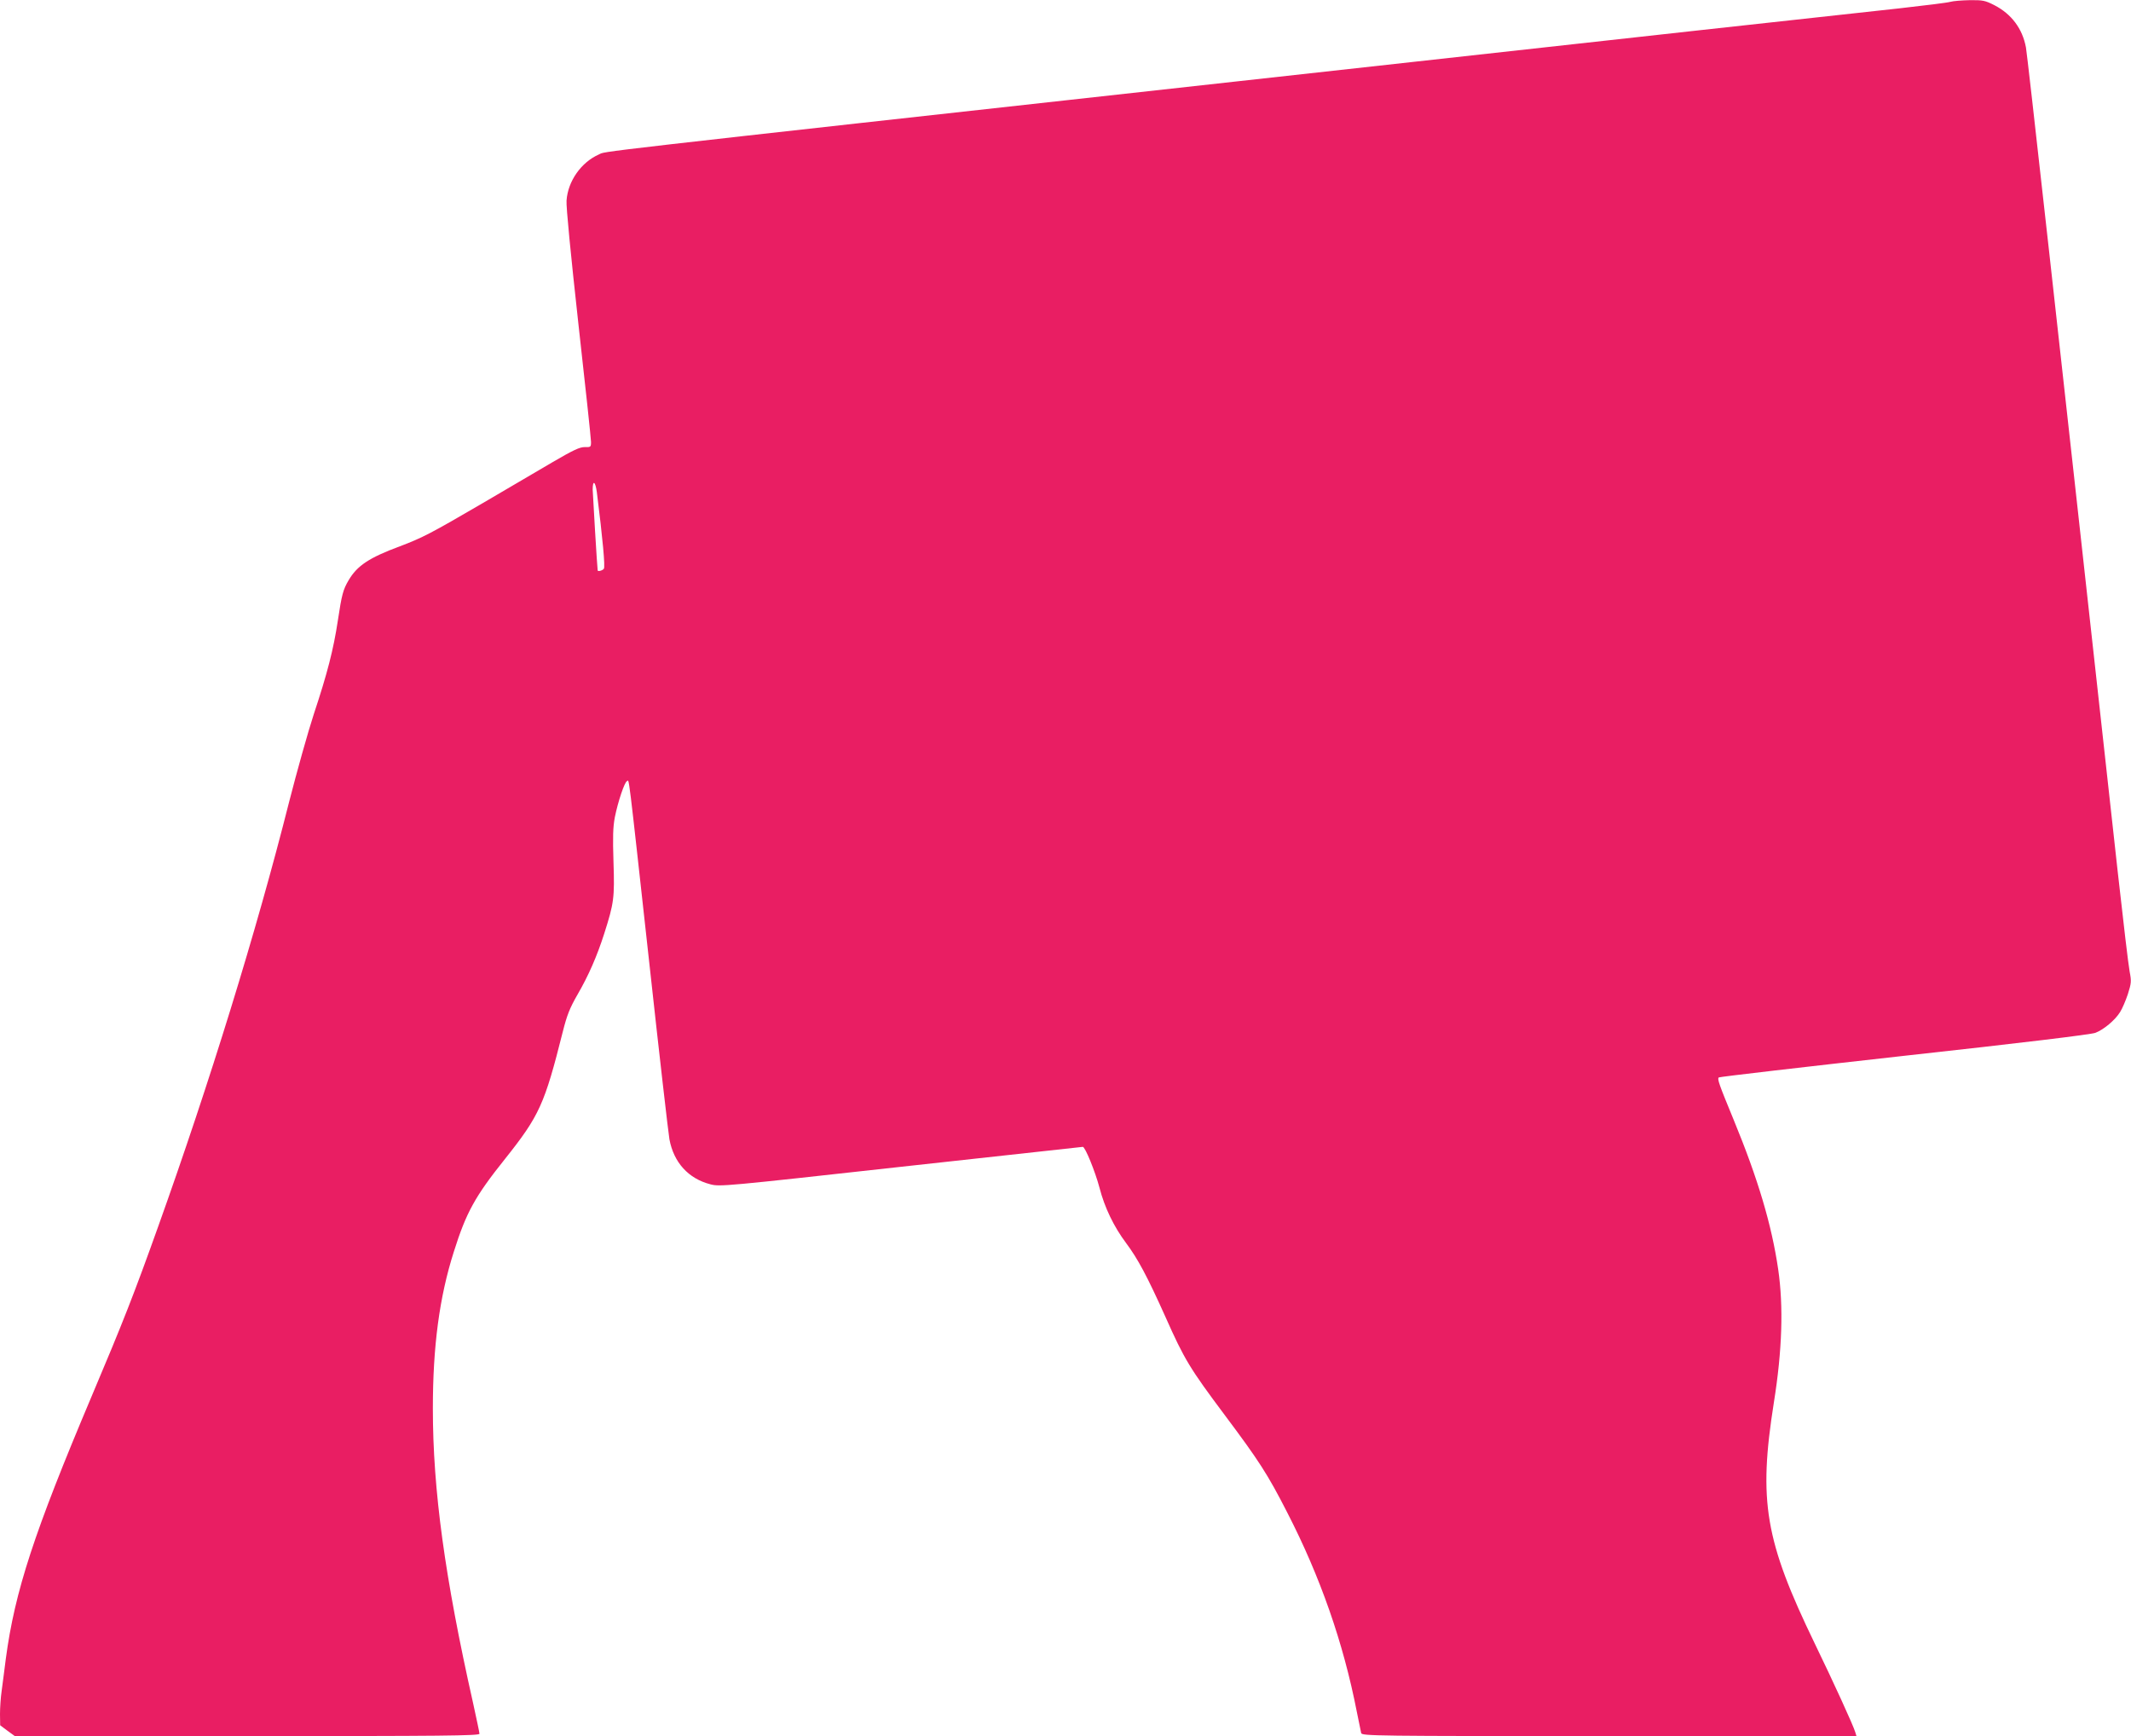
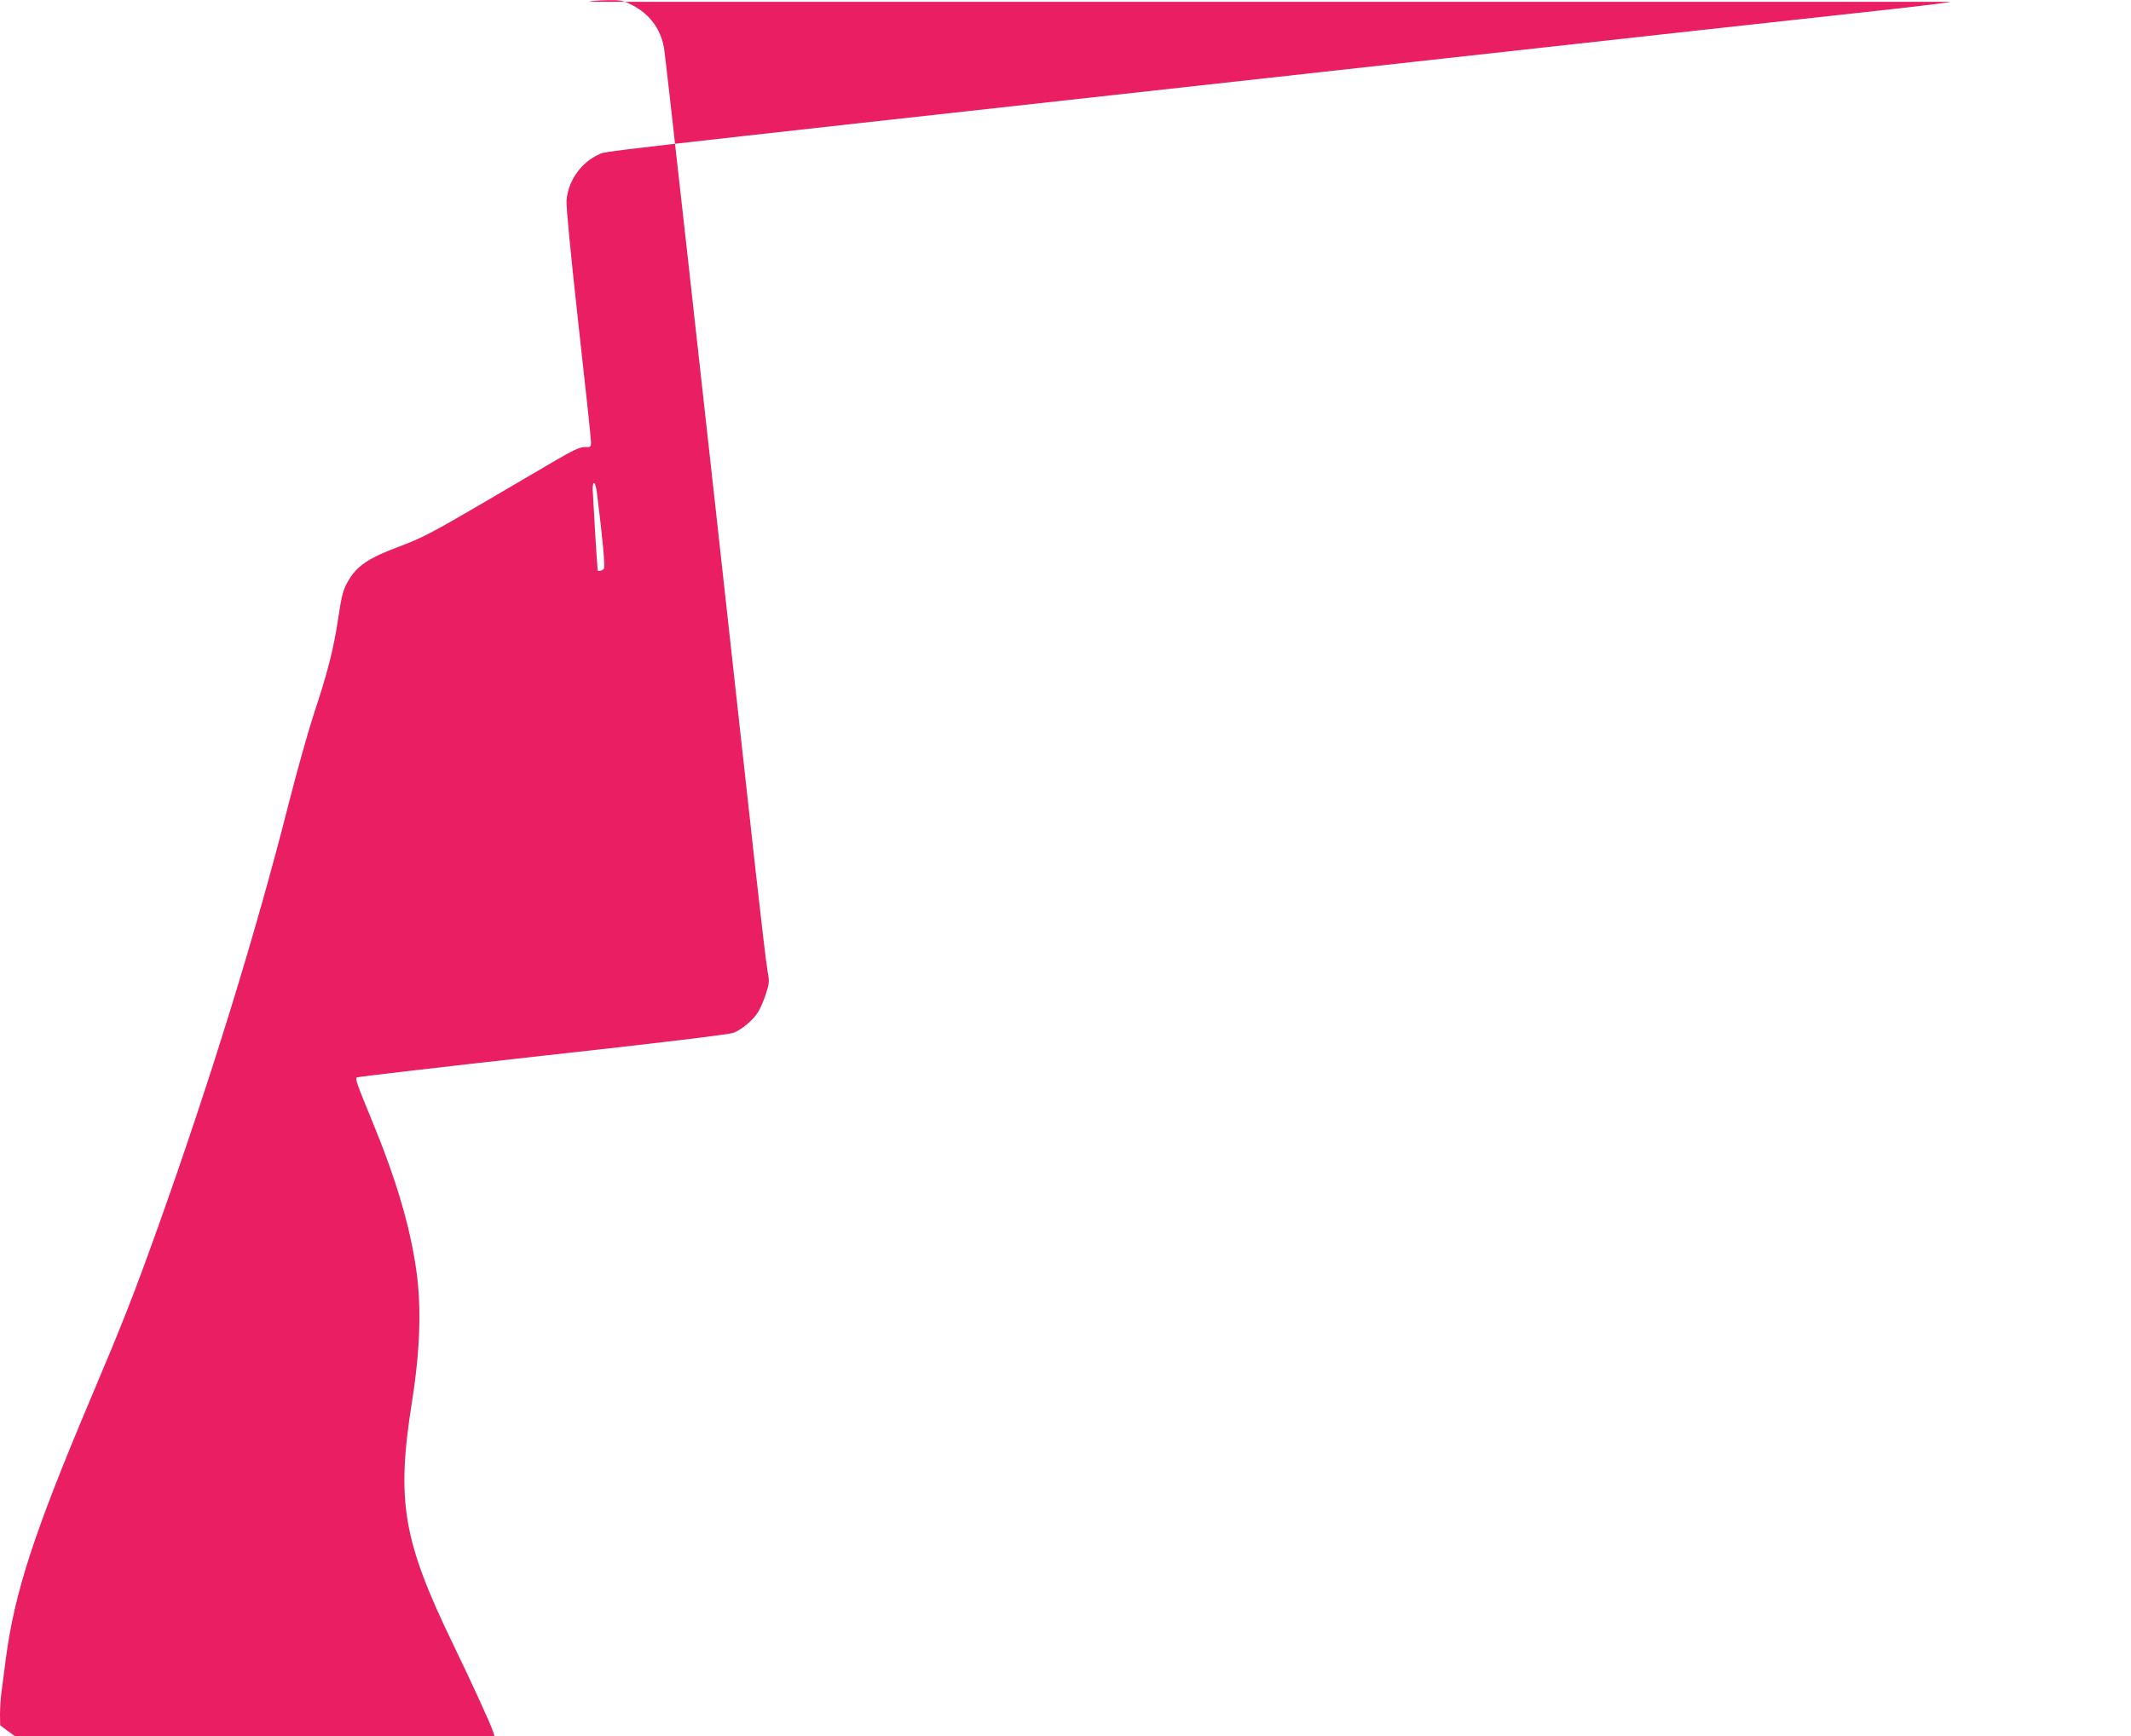
<svg xmlns="http://www.w3.org/2000/svg" version="1.0" width="1280pt" height="1043pt" viewBox="0 0 1280 1043" preserveAspectRatio="xMidYMid meet">
  <g transform="translate(0,1043) scale(0.1,-0.1)" fill="#e91e63" stroke="none">
-     <path d="M11715 10419 c-16 -5 -154 -22 -305 -39 -374 -40 -1513 -166 -3990 -440 -3999 -442 -3774 -417 -3823 -438 -106 -47 -186 -160 -194 -277 -3 -37 25 -322 71 -739 42 -373 76 -693 76 -711 0 -31 -2 -32 -38 -31 -30 0 -67 -17 -192 -90 -85 -50 -275 -161 -421 -247 -312 -182 -360 -207 -497 -259 -186 -69 -257 -117 -308 -204 -33 -56 -41 -84 -65 -244 -26 -172 -63 -316 -144 -560 -35 -107 -102 -346 -149 -530 -197 -780 -477 -1685 -786 -2549 -145 -406 -211 -574 -401 -1023 -344 -814 -460 -1168 -514 -1573 -8 -66 -20 -153 -25 -193 -6 -40 -10 -103 -10 -140 l1 -67 44 -33 44 -32 1396 0 c1168 0 1395 2 1395 14 0 7 -18 91 -39 187 -169 752 -241 1277 -241 1767 0 373 39 669 126 942 74 235 127 332 307 557 207 260 238 329 347 763 26 103 42 143 89 225 66 114 116 228 160 365 59 185 63 216 56 430 -5 153 -3 211 8 270 19 95 59 213 73 217 14 5 3 97 134 -1092 60 -550 115 -1027 121 -1060 26 -139 114 -236 246 -270 56 -15 87 -12 1143 105 598 66 1090 120 1094 120 14 0 74 -147 100 -245 31 -120 86 -234 160 -333 71 -95 127 -200 237 -445 113 -254 145 -307 356 -589 205 -274 257 -354 375 -585 198 -385 337 -782 418 -1198 12 -60 24 -118 26 -127 5 -17 85 -18 1490 -18 l1485 0 -7 23 c-12 41 -131 301 -243 532 -300 620 -340 856 -246 1450 50 312 58 576 26 798 -39 268 -122 546 -267 898 -89 216 -100 247 -90 256 4 4 505 62 1114 130 701 77 1122 128 1148 138 50 19 118 76 148 124 13 20 34 69 47 108 21 66 22 78 11 135 -7 35 -39 306 -72 603 -375 3402 -542 4900 -551 4950 -21 113 -87 201 -190 254 -55 28 -69 31 -147 30 -48 -1 -100 -5 -117 -10z m-8130 -2946 c35 -279 51 -449 42 -460 -8 -11 -36 -18 -37 -10 -3 16 -29 453 -30 485 0 61 16 51 25 -15z" />
+     <path d="M11715 10419 c-16 -5 -154 -22 -305 -39 -374 -40 -1513 -166 -3990 -440 -3999 -442 -3774 -417 -3823 -438 -106 -47 -186 -160 -194 -277 -3 -37 25 -322 71 -739 42 -373 76 -693 76 -711 0 -31 -2 -32 -38 -31 -30 0 -67 -17 -192 -90 -85 -50 -275 -161 -421 -247 -312 -182 -360 -207 -497 -259 -186 -69 -257 -117 -308 -204 -33 -56 -41 -84 -65 -244 -26 -172 -63 -316 -144 -560 -35 -107 -102 -346 -149 -530 -197 -780 -477 -1685 -786 -2549 -145 -406 -211 -574 -401 -1023 -344 -814 -460 -1168 -514 -1573 -8 -66 -20 -153 -25 -193 -6 -40 -10 -103 -10 -140 l1 -67 44 -33 44 -32 1396 0 l1485 0 -7 23 c-12 41 -131 301 -243 532 -300 620 -340 856 -246 1450 50 312 58 576 26 798 -39 268 -122 546 -267 898 -89 216 -100 247 -90 256 4 4 505 62 1114 130 701 77 1122 128 1148 138 50 19 118 76 148 124 13 20 34 69 47 108 21 66 22 78 11 135 -7 35 -39 306 -72 603 -375 3402 -542 4900 -551 4950 -21 113 -87 201 -190 254 -55 28 -69 31 -147 30 -48 -1 -100 -5 -117 -10z m-8130 -2946 c35 -279 51 -449 42 -460 -8 -11 -36 -18 -37 -10 -3 16 -29 453 -30 485 0 61 16 51 25 -15z" />
  </g>
</svg>